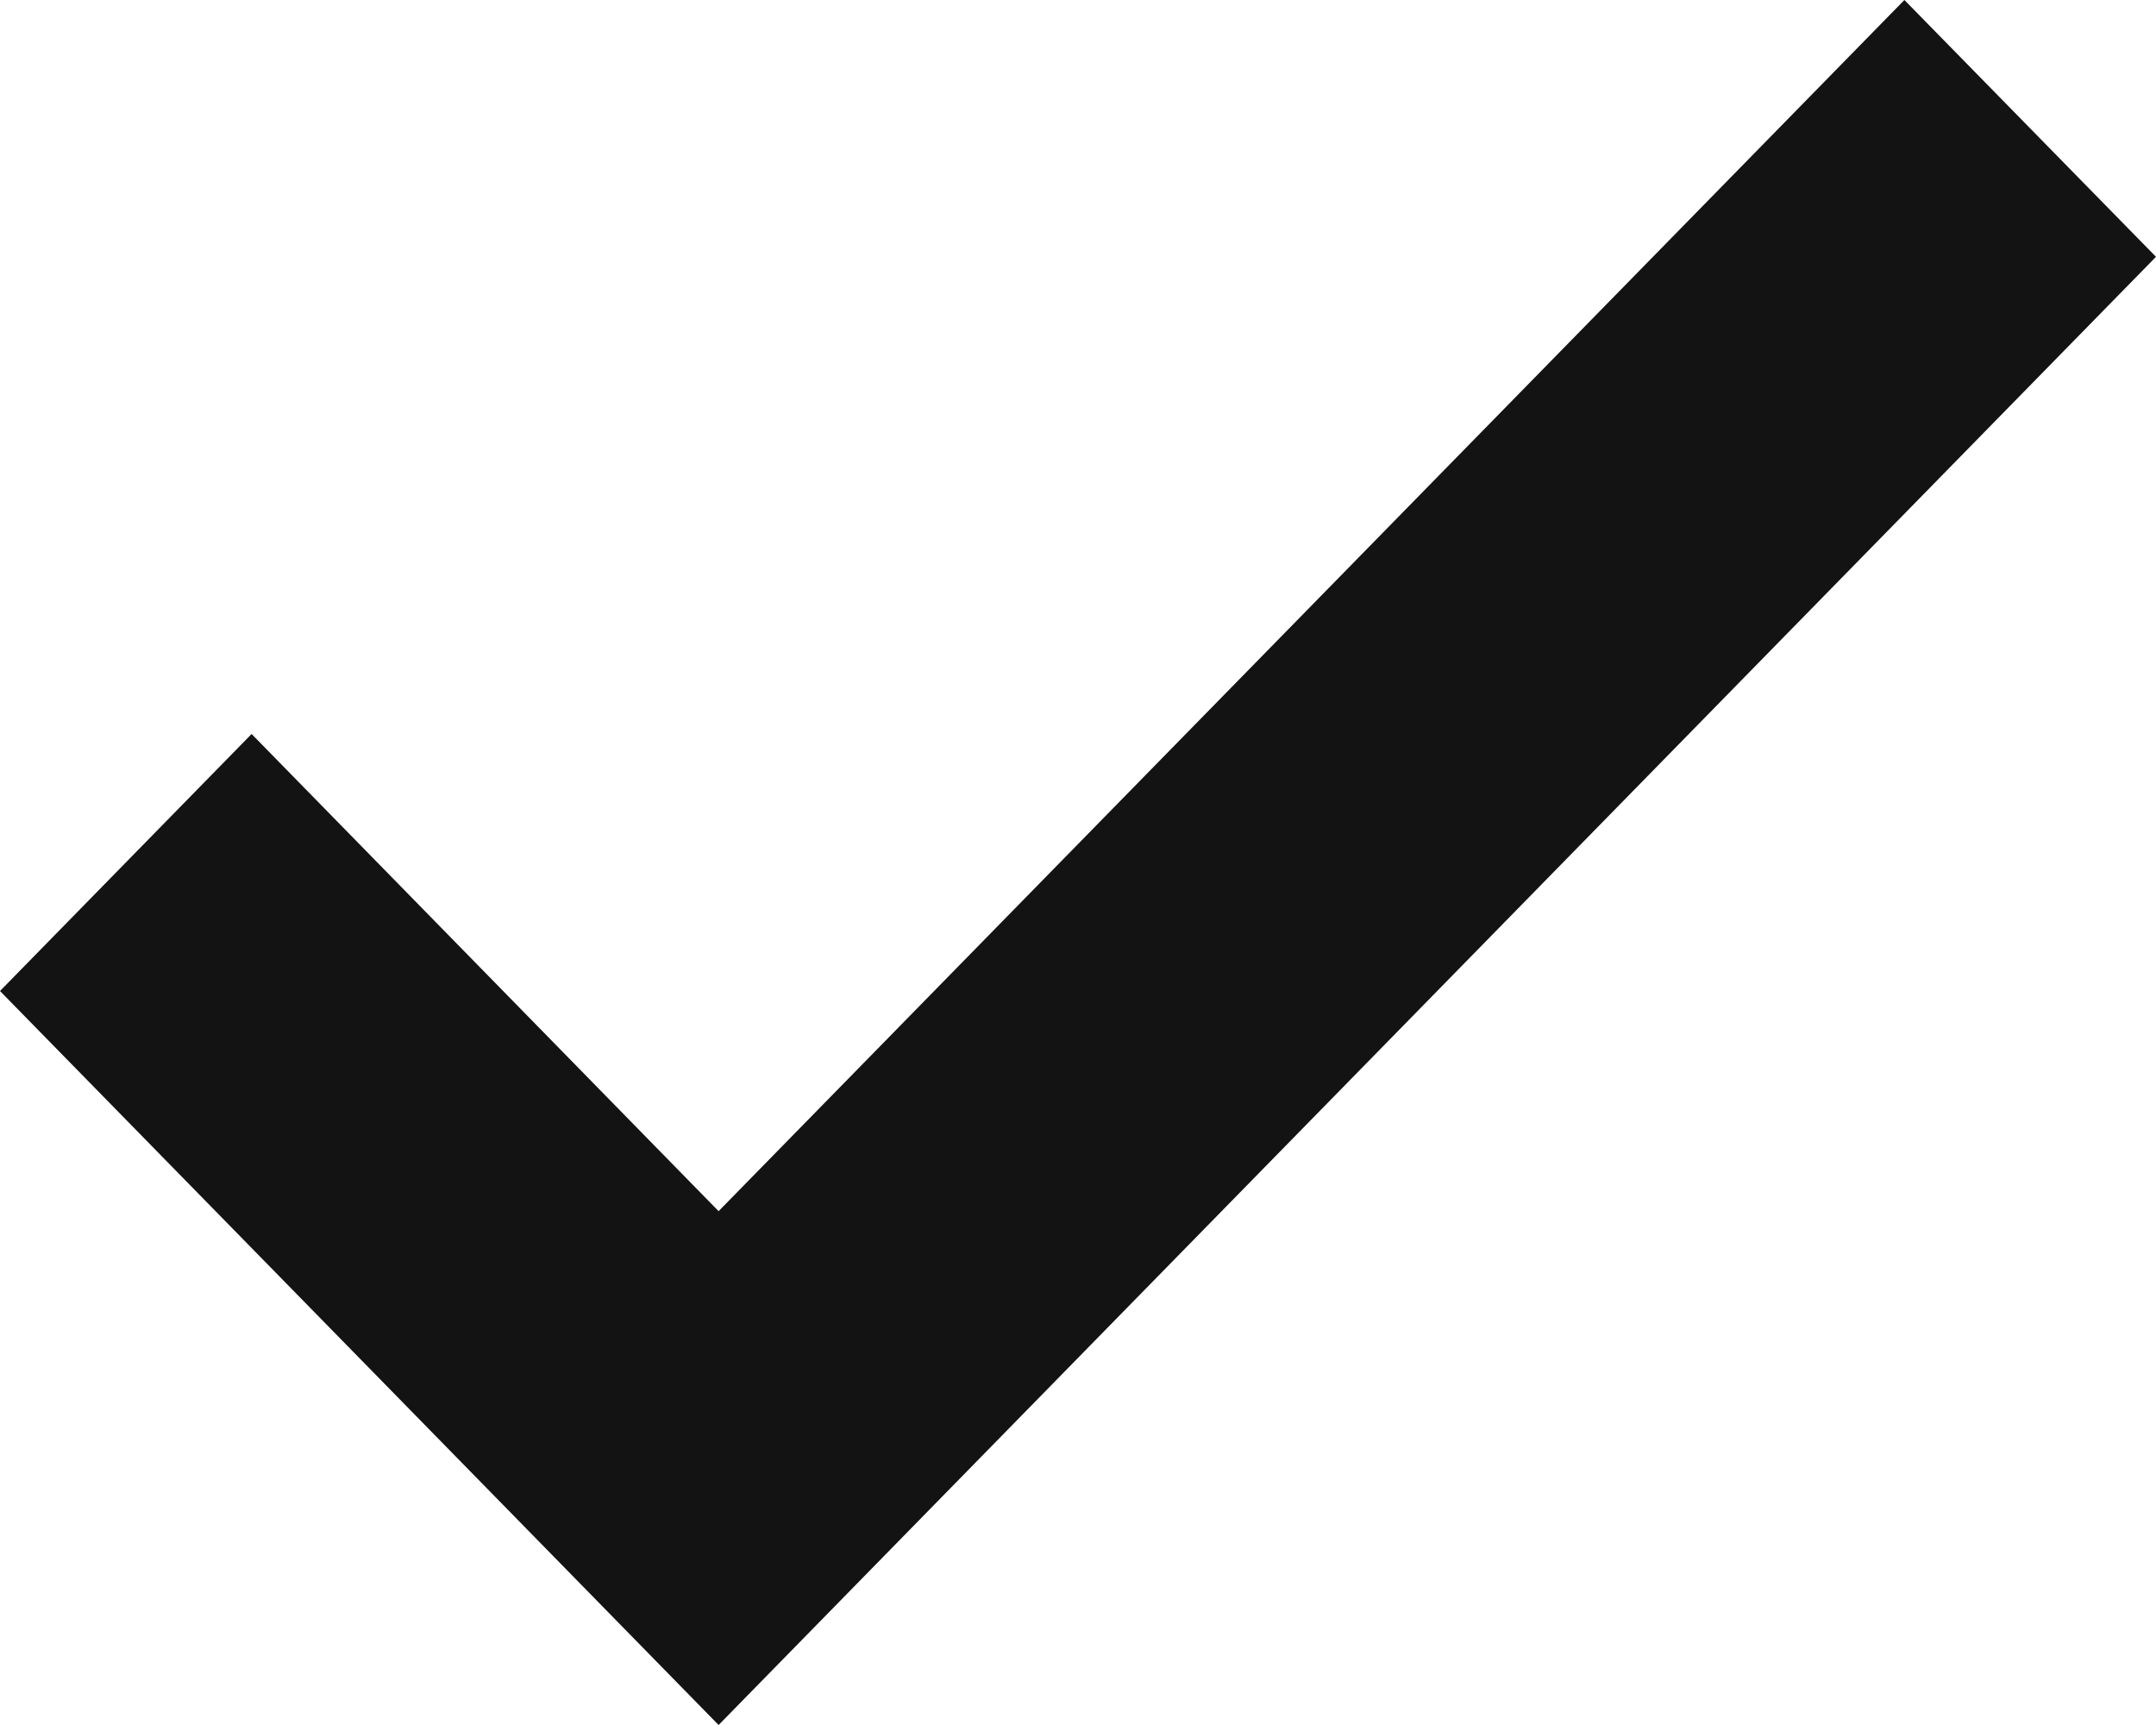
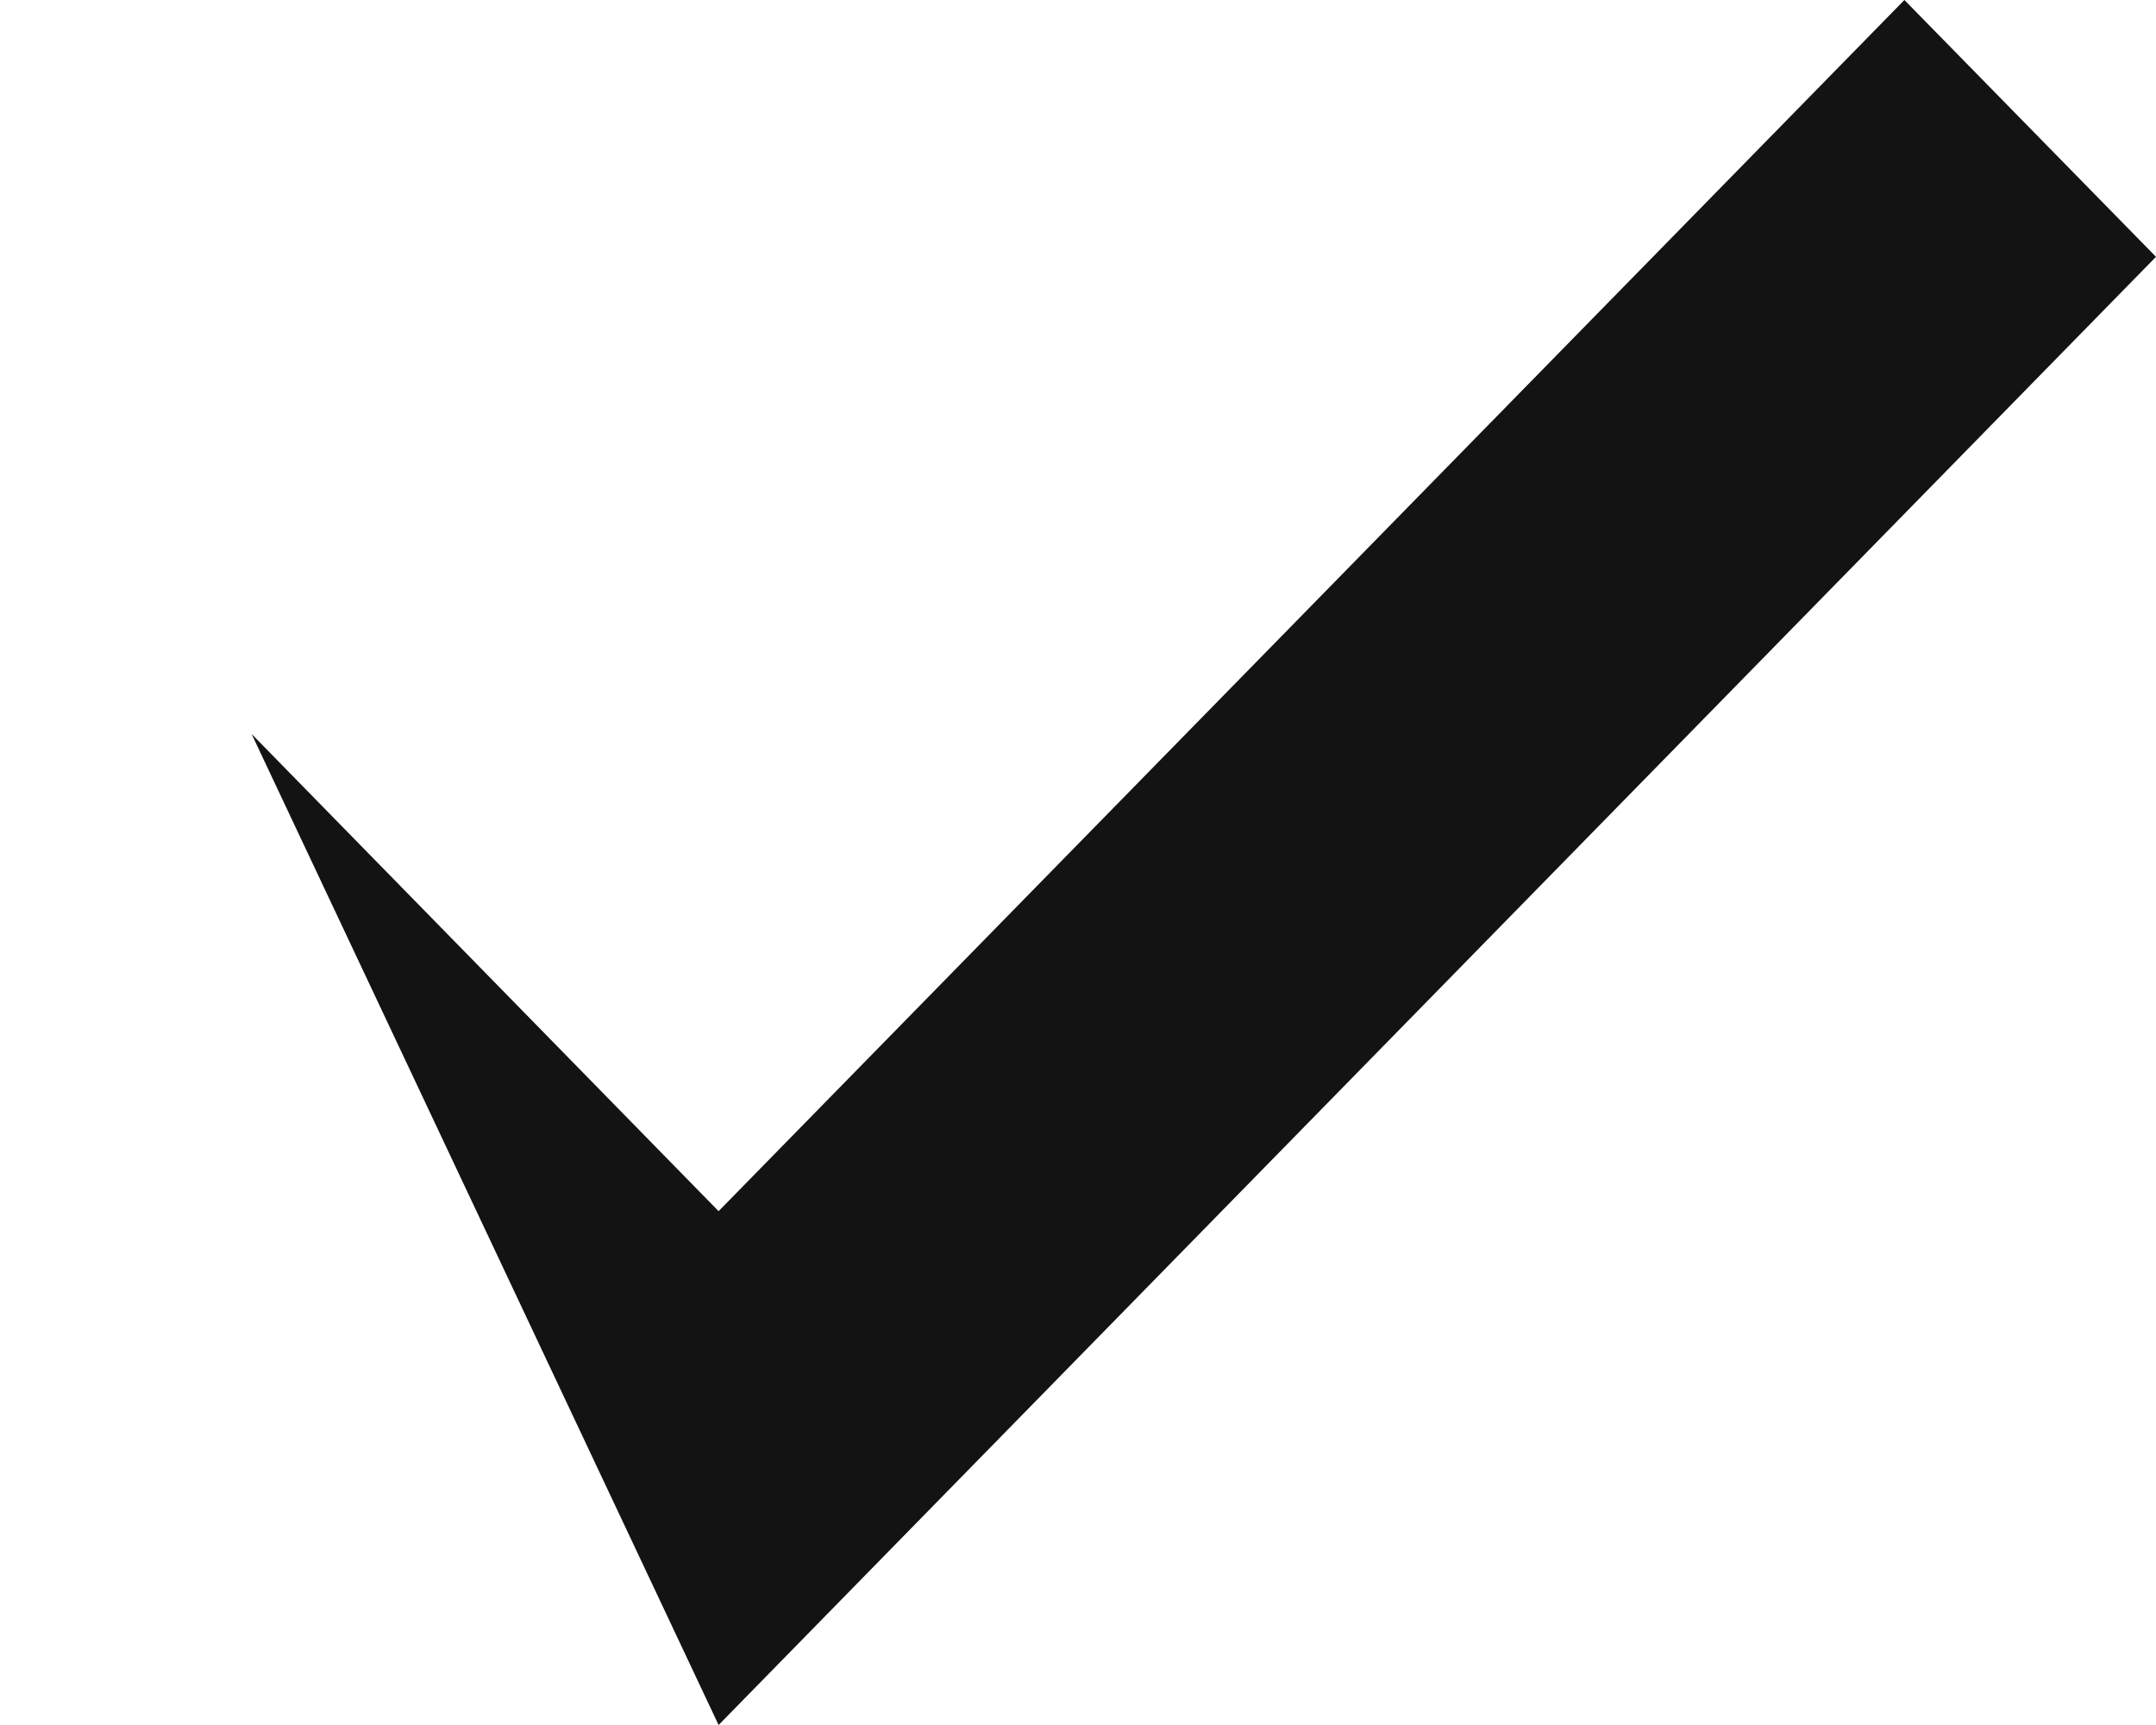
<svg xmlns="http://www.w3.org/2000/svg" width="10" height="8" viewBox="0 0 10 8" fill="none">
-   <path d="M3.333 8L0 4.596L1.167 3.404L3.333 5.617L8.833 0L10 1.191L3.333 8Z" fill="#131313" />
+   <path d="M3.333 8L1.167 3.404L3.333 5.617L8.833 0L10 1.191L3.333 8Z" fill="#131313" />
</svg>